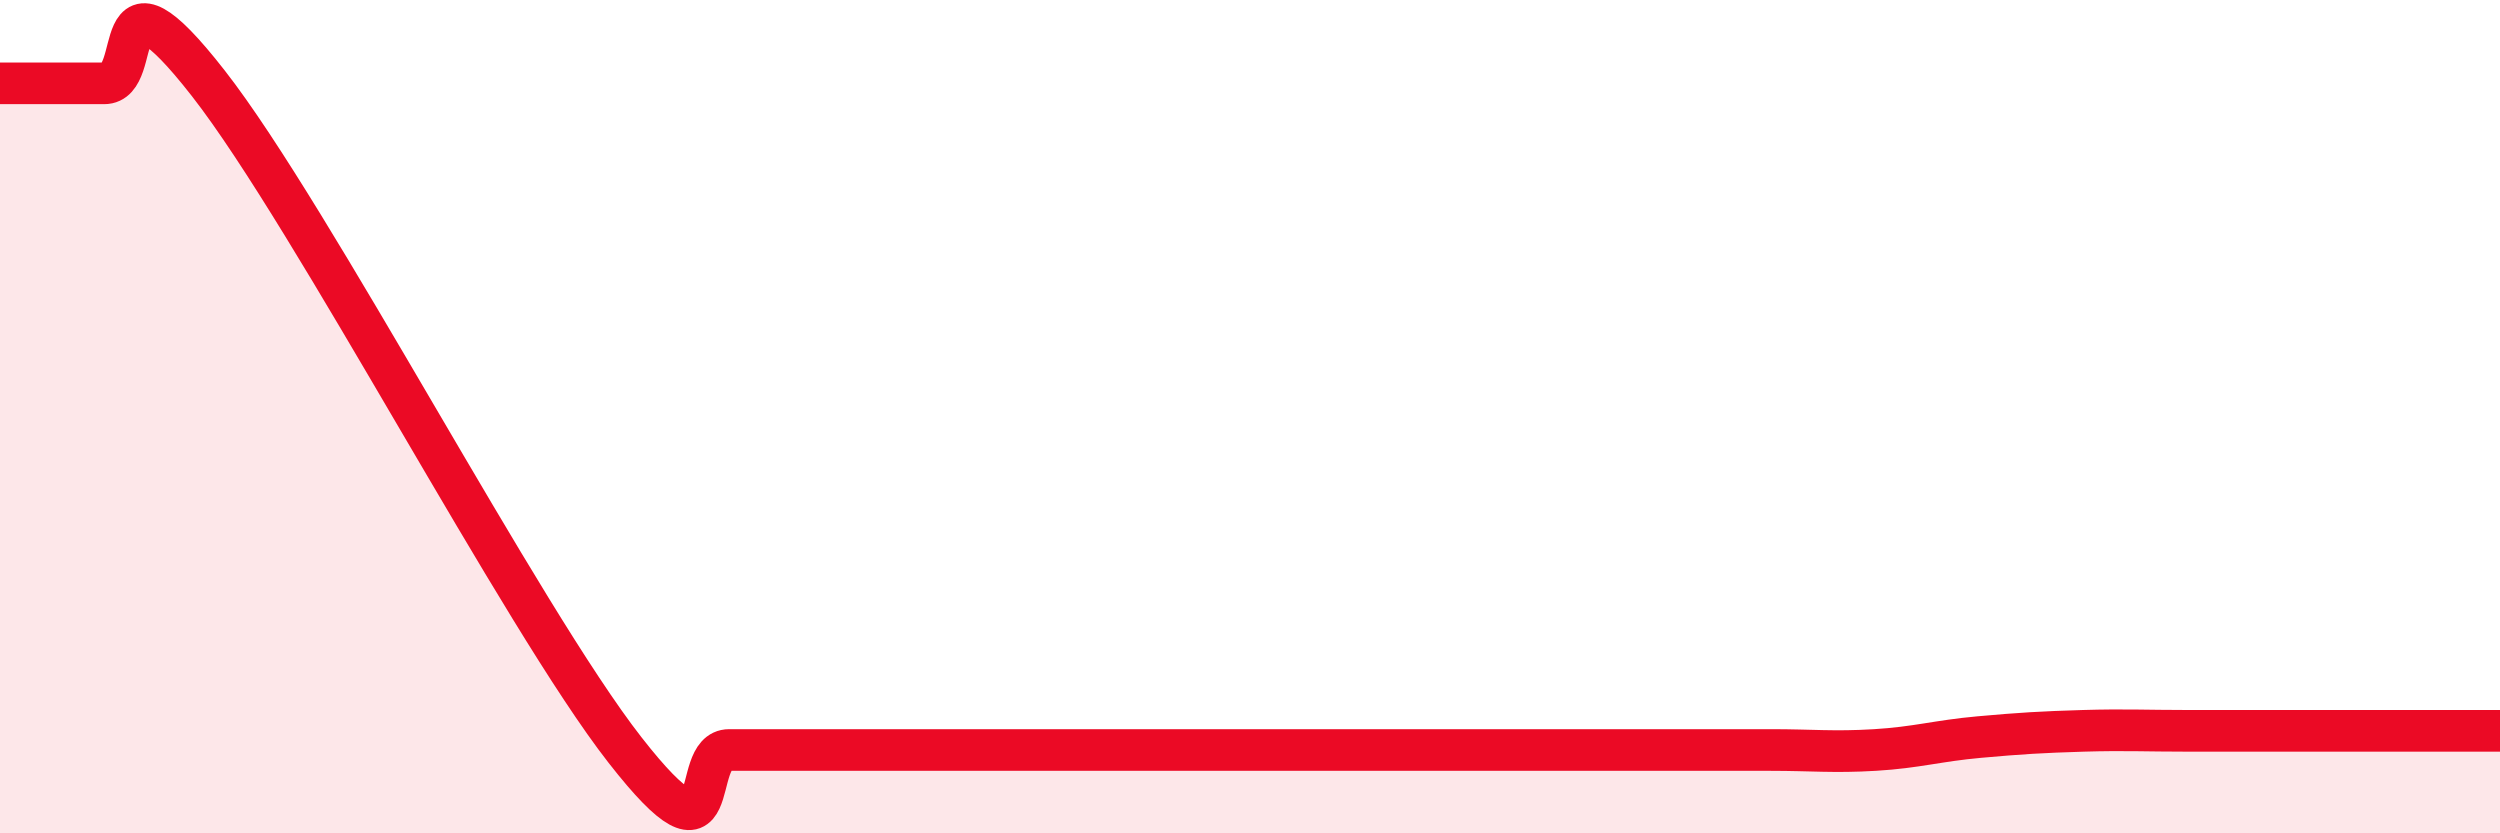
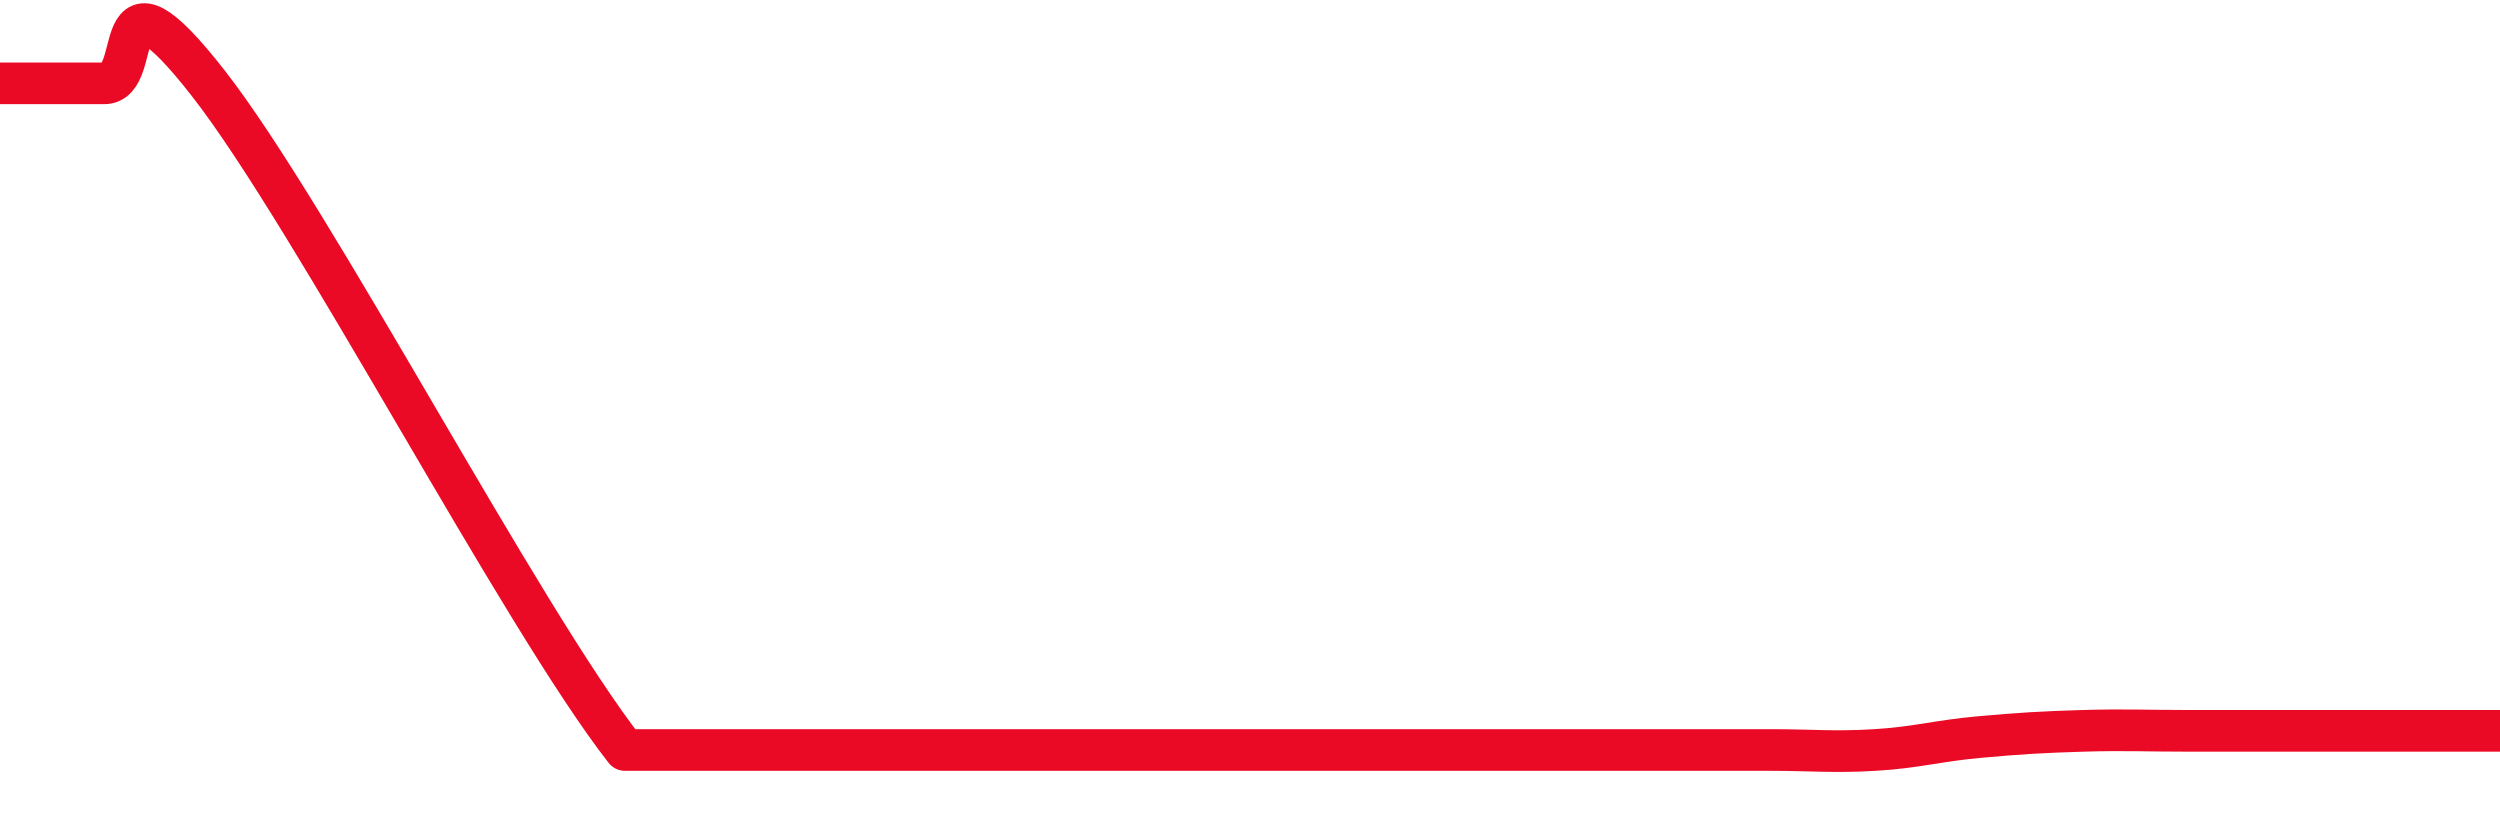
<svg xmlns="http://www.w3.org/2000/svg" width="60" height="20" viewBox="0 0 60 20">
-   <path d="M 0,2 C 0.5,2 1.5,2 2.5,2 C 3.5,2 2.5,-1.2 5,2 C 7.5,5.2 12.5,14.8 15,18 C 17.5,21.2 16.5,18 17.5,18 C 18.5,18 19,18 20,18 C 21,18 21.5,18 22.5,18 C 23.5,18 24,18 25,18 C 26,18 26.5,18 27.5,18 C 28.5,18 29,18 30,18 C 31,18 31.5,18 32.5,18 C 33.5,18 34,18 35,18 C 36,18 36.5,18 37.5,18 C 38.5,18 39,18 40,18 C 41,18 41.5,18 42.5,18 C 43.5,18 44,18.06 45,18 C 46,17.94 46.5,17.78 47.5,17.69 C 48.5,17.6 49,17.57 50,17.54 C 51,17.51 51.5,17.54 52.5,17.54 C 53.5,17.54 53.5,17.54 55,17.54 C 56.5,17.54 59,17.54 60,17.54L60 20L0 20Z" fill="#EB0A25" opacity="0.1" stroke-linecap="round" stroke-linejoin="round" />
-   <path d="M 0,2 C 0.5,2 1.5,2 2.5,2 C 3.5,2 2.5,-1.2 5,2 C 7.5,5.2 12.5,14.8 15,18 C 17.5,21.2 16.5,18 17.5,18 C 18.5,18 19,18 20,18 C 21,18 21.5,18 22.5,18 C 23.5,18 24,18 25,18 C 26,18 26.5,18 27.5,18 C 28.5,18 29,18 30,18 C 31,18 31.5,18 32.5,18 C 33.5,18 34,18 35,18 C 36,18 36.5,18 37.5,18 C 38.5,18 39,18 40,18 C 41,18 41.5,18 42.5,18 C 43.5,18 44,18.06 45,18 C 46,17.94 46.5,17.78 47.5,17.69 C 48.5,17.6 49,17.57 50,17.54 C 51,17.51 51.5,17.54 52.5,17.54 C 53.5,17.54 53.5,17.54 55,17.54 C 56.5,17.54 59,17.54 60,17.54" stroke="#EB0A25" stroke-width="1" fill="none" stroke-linecap="round" stroke-linejoin="round" />
+   <path d="M 0,2 C 0.5,2 1.5,2 2.5,2 C 3.5,2 2.5,-1.2 5,2 C 7.5,5.2 12.5,14.8 15,18 C 18.5,18 19,18 20,18 C 21,18 21.5,18 22.5,18 C 23.5,18 24,18 25,18 C 26,18 26.5,18 27.5,18 C 28.5,18 29,18 30,18 C 31,18 31.5,18 32.5,18 C 33.5,18 34,18 35,18 C 36,18 36.5,18 37.5,18 C 38.5,18 39,18 40,18 C 41,18 41.5,18 42.5,18 C 43.5,18 44,18.06 45,18 C 46,17.94 46.5,17.78 47.5,17.69 C 48.5,17.6 49,17.57 50,17.54 C 51,17.51 51.5,17.54 52.5,17.54 C 53.5,17.54 53.5,17.54 55,17.54 C 56.5,17.54 59,17.54 60,17.54" stroke="#EB0A25" stroke-width="1" fill="none" stroke-linecap="round" stroke-linejoin="round" />
</svg>